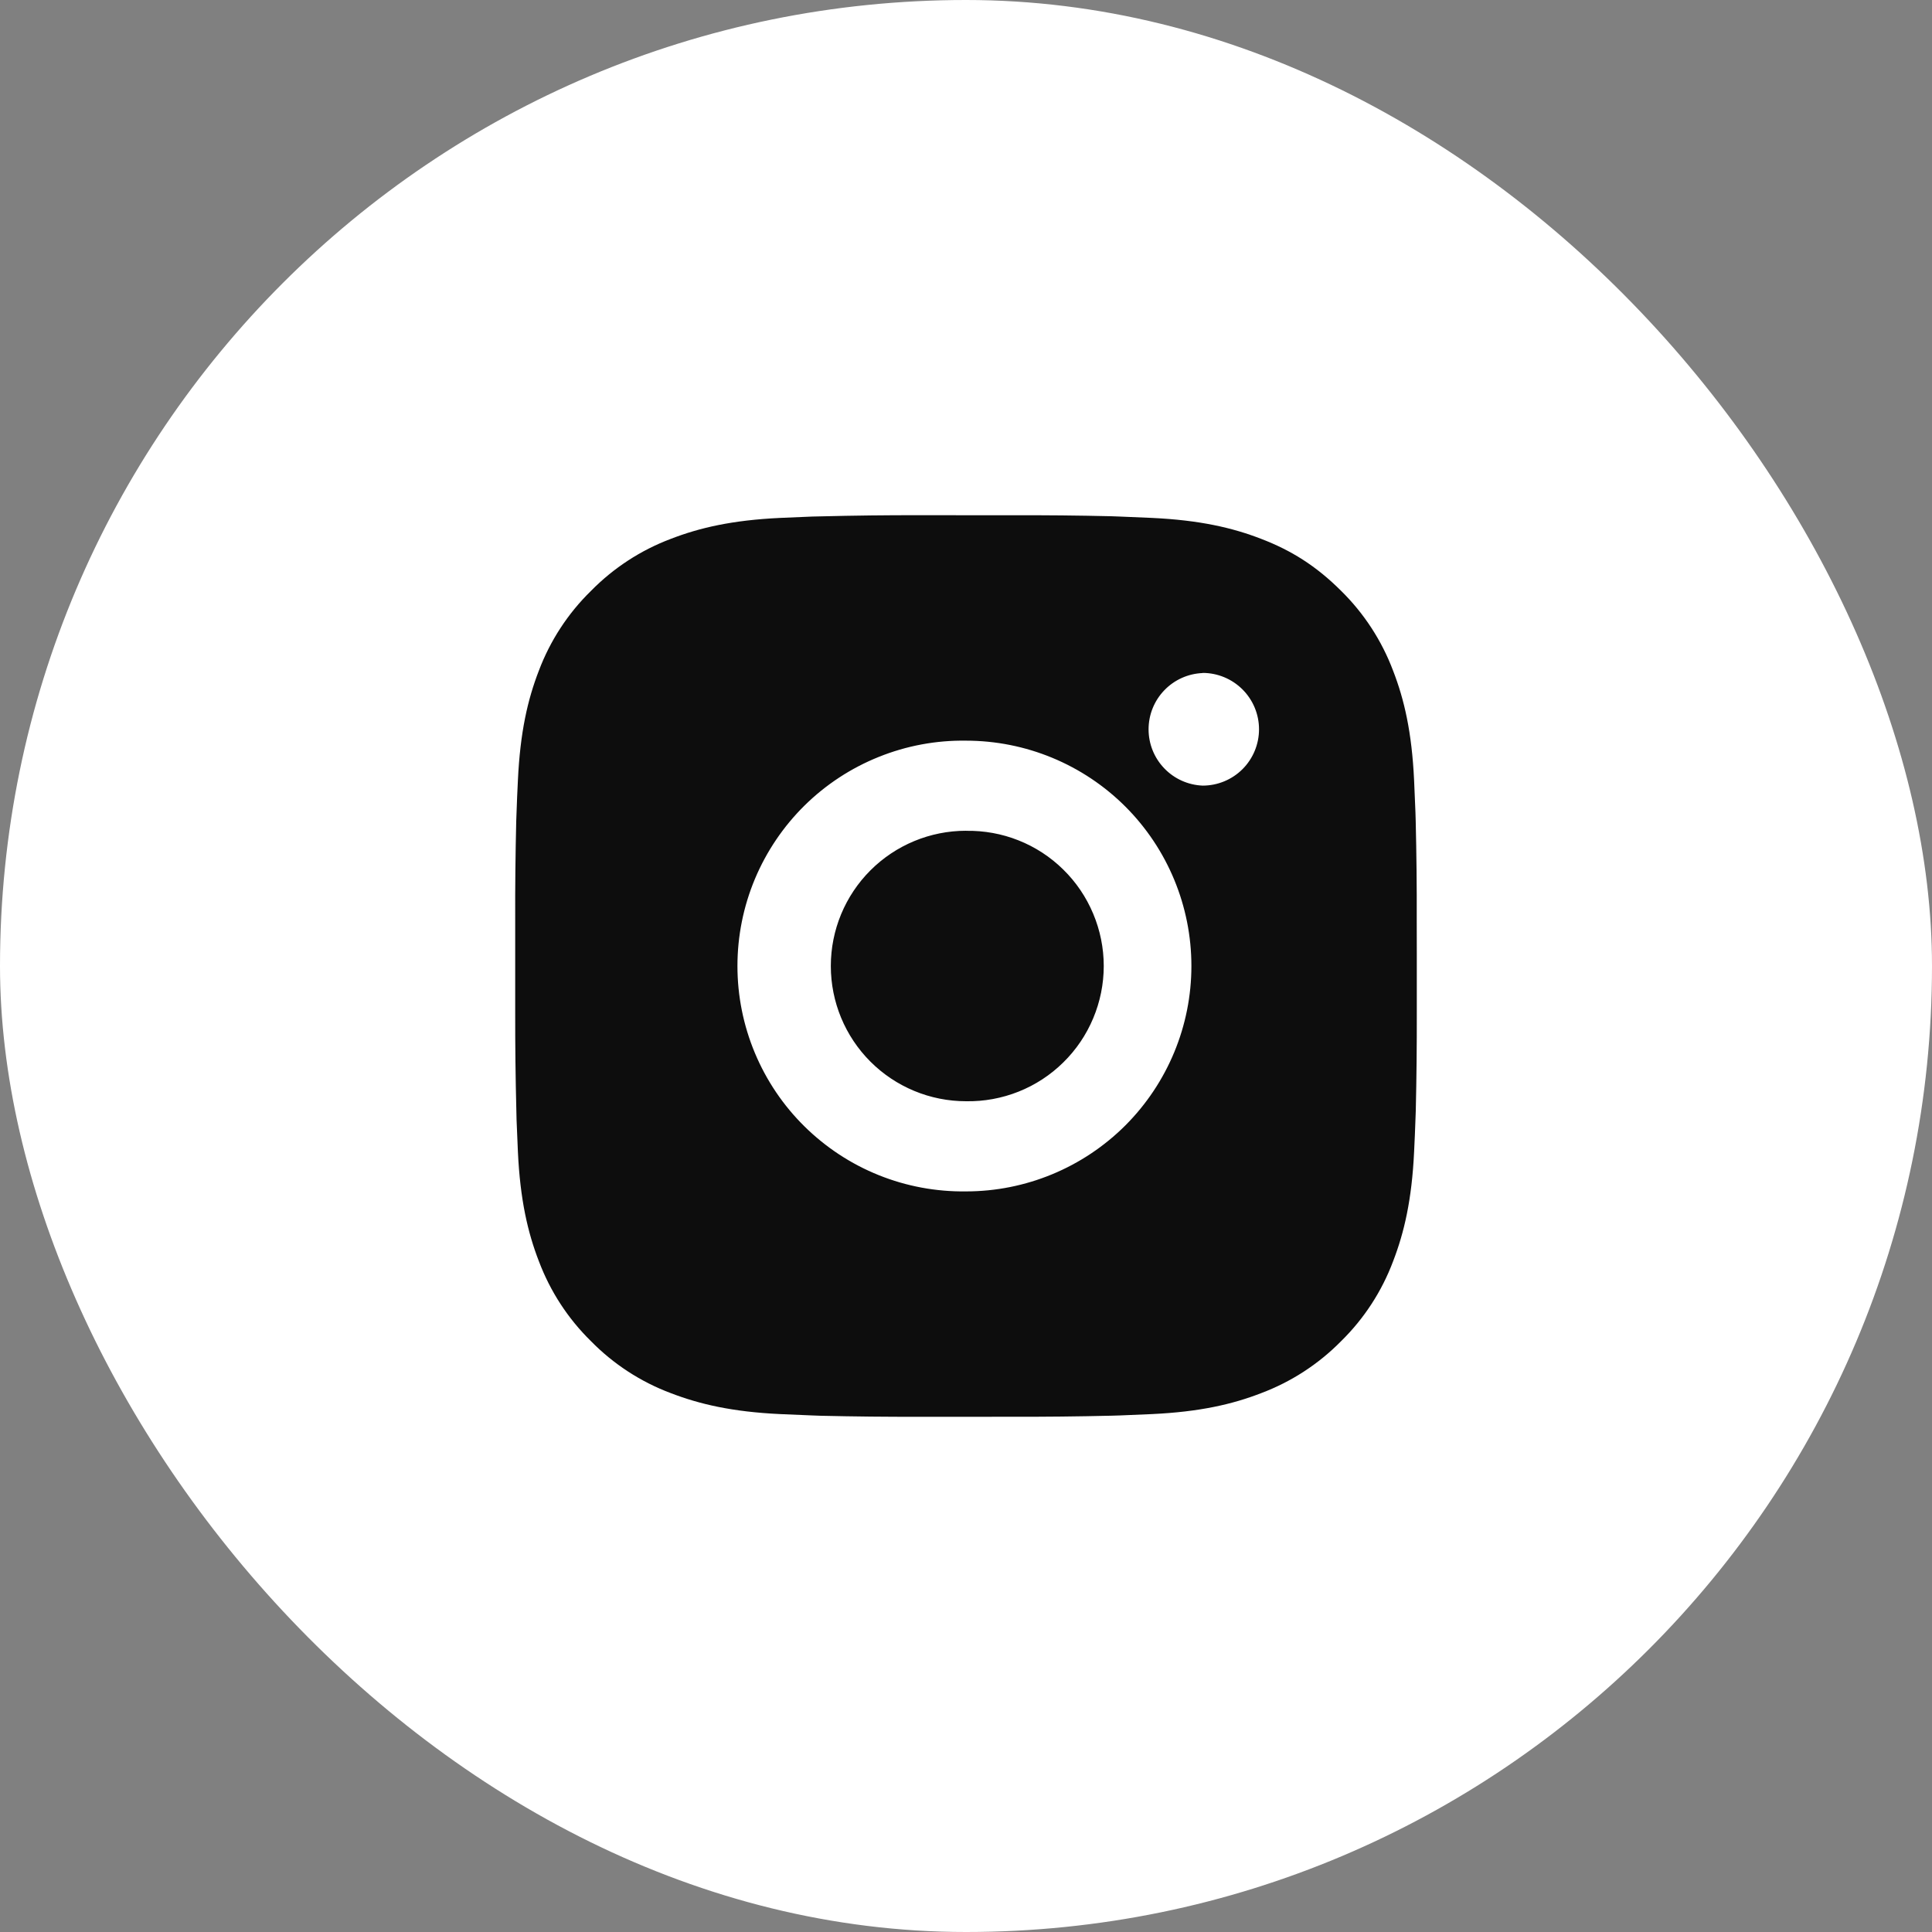
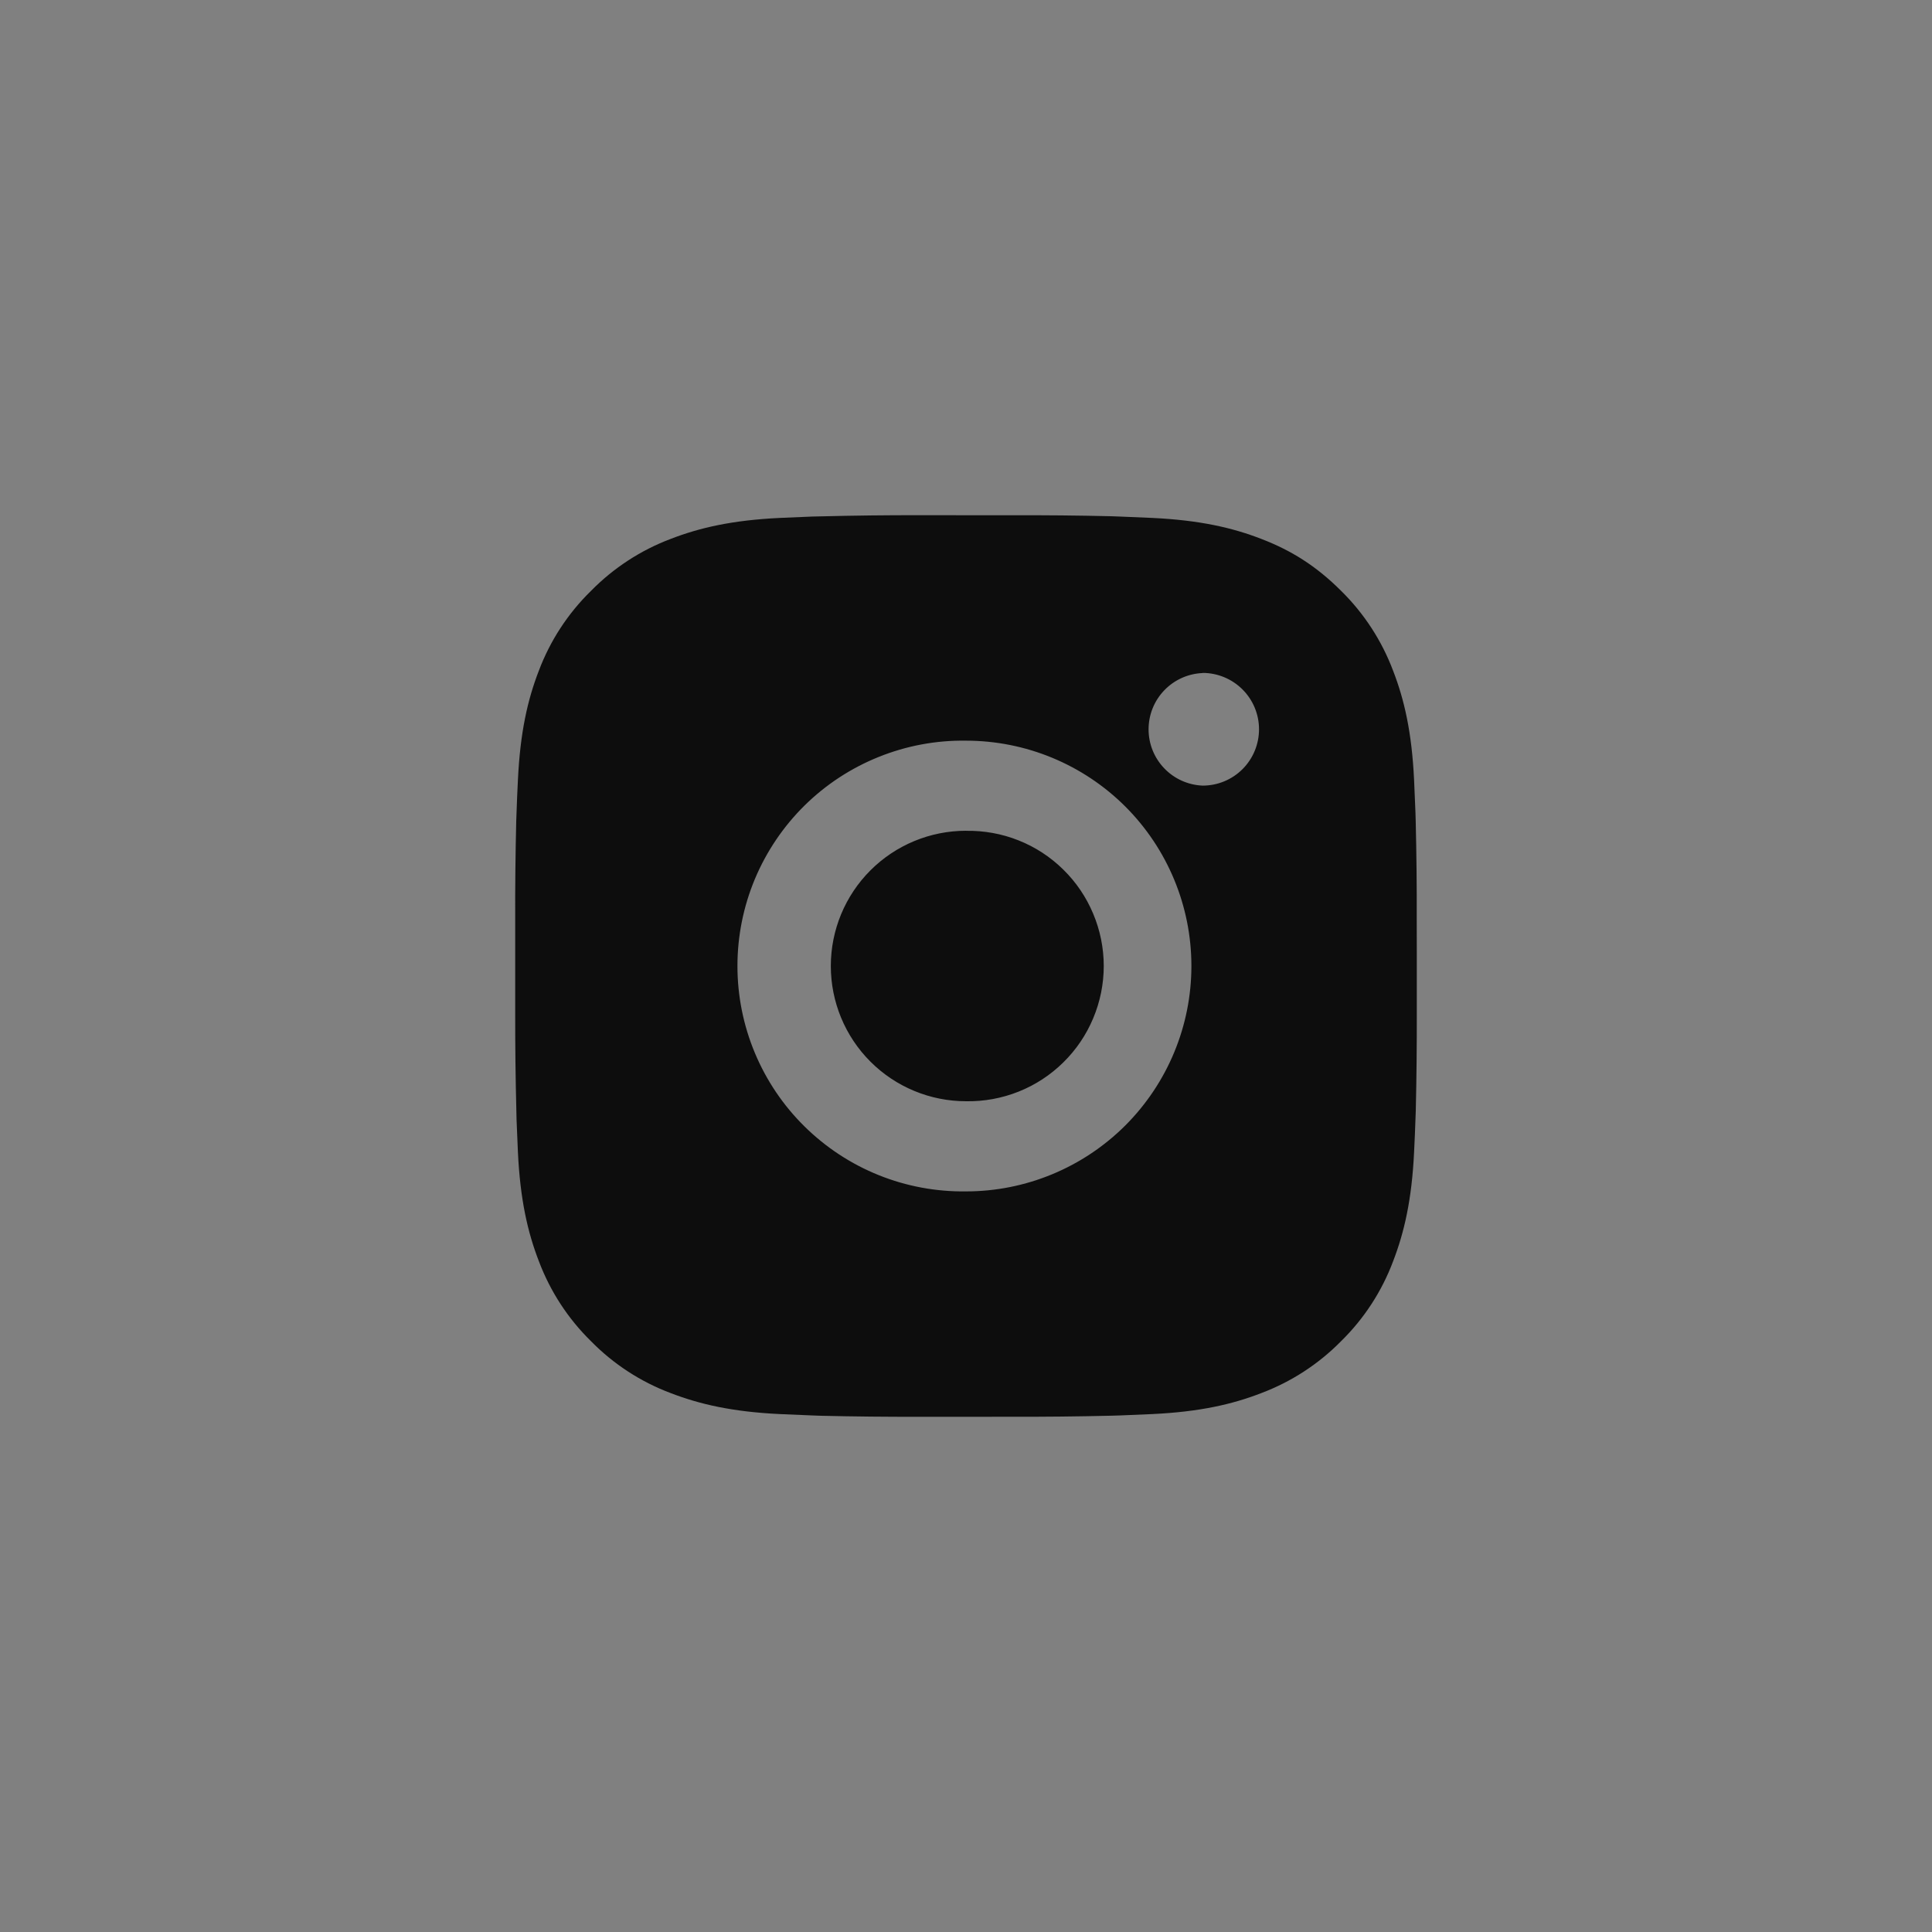
<svg xmlns="http://www.w3.org/2000/svg" width="30" height="30" viewBox="0 0 30 30" fill="none">
  <rect x="0" y="0" width="30" height="30" fill="#808080" stroke="none" />
-   <rect width="30" height="30" rx="15" fill="white" />
  <path d="M15.72 8.001C16.23 7.999 16.741 8.004 17.252 8.016L17.388 8.021C17.544 8.027 17.699 8.034 17.886 8.042C18.631 8.077 19.139 8.195 19.585 8.368C20.047 8.545 20.436 8.786 20.825 9.175C21.181 9.525 21.456 9.948 21.632 10.415C21.805 10.861 21.923 11.37 21.958 12.115C21.966 12.301 21.973 12.456 21.979 12.613L21.983 12.749C21.995 13.259 22.001 13.77 21.999 14.28L22 14.803V15.72C22.001 16.23 21.996 16.741 21.984 17.252L21.979 17.387C21.974 17.544 21.967 17.699 21.958 17.886C21.923 18.631 21.804 19.139 21.632 19.585C21.457 20.052 21.181 20.476 20.825 20.825C20.475 21.181 20.052 21.456 19.585 21.632C19.139 21.805 18.631 21.923 17.886 21.958C17.699 21.966 17.544 21.973 17.388 21.979L17.252 21.983C16.741 21.995 16.23 22.001 15.72 21.999L15.197 22H14.281C13.77 22.001 13.26 21.996 12.749 21.984L12.613 21.979C12.447 21.973 12.281 21.966 12.115 21.958C11.37 21.923 10.862 21.804 10.415 21.632C9.948 21.457 9.525 21.181 9.176 20.825C8.819 20.475 8.544 20.052 8.368 19.585C8.195 19.139 8.077 18.631 8.042 17.886C8.035 17.72 8.028 17.554 8.021 17.387L8.018 17.252C8.005 16.741 7.999 16.23 8 15.72V14.28C7.998 13.77 8.004 13.259 8.016 12.749L8.021 12.613C8.026 12.456 8.033 12.301 8.042 12.115C8.077 11.369 8.194 10.862 8.367 10.415C8.543 9.948 8.819 9.525 9.176 9.176C9.526 8.82 9.948 8.544 10.415 8.368C10.862 8.195 11.369 8.077 12.115 8.042L12.613 8.021L12.749 8.018C13.259 8.005 13.77 7.999 14.28 8L15.72 8.001ZM15 11.501C14.536 11.494 14.076 11.58 13.646 11.753C13.215 11.926 12.824 12.182 12.493 12.508C12.163 12.834 11.901 13.222 11.722 13.649C11.543 14.077 11.451 14.537 11.451 15C11.451 15.464 11.543 15.923 11.722 16.351C11.901 16.779 12.163 17.167 12.493 17.492C12.824 17.818 13.215 18.075 13.646 18.248C14.076 18.421 14.536 18.506 15 18.5C15.928 18.5 16.818 18.131 17.475 17.475C18.131 16.818 18.5 15.928 18.5 15C18.5 14.072 18.131 13.181 17.475 12.525C16.818 11.869 15.928 11.501 15 11.501ZM15 12.901C15.279 12.896 15.556 12.946 15.815 13.049C16.075 13.152 16.311 13.306 16.51 13.502C16.709 13.697 16.867 13.93 16.975 14.188C17.083 14.445 17.139 14.721 17.139 15C17.139 15.279 17.083 15.555 16.975 15.812C16.867 16.07 16.709 16.303 16.51 16.498C16.311 16.694 16.075 16.848 15.816 16.951C15.557 17.054 15.28 17.105 15.001 17.1C14.444 17.1 13.91 16.879 13.516 16.485C13.122 16.091 12.901 15.557 12.901 15C12.901 14.443 13.122 13.909 13.516 13.515C13.91 13.121 14.444 12.9 15.001 12.9L15 12.901ZM18.675 10.451C18.449 10.46 18.235 10.556 18.079 10.719C17.922 10.882 17.835 11.099 17.835 11.325C17.835 11.551 17.922 11.768 18.079 11.931C18.235 12.094 18.449 12.19 18.675 12.199C18.907 12.199 19.13 12.107 19.294 11.943C19.458 11.779 19.55 11.556 19.55 11.324C19.55 11.092 19.458 10.87 19.294 10.706C19.13 10.542 18.907 10.449 18.675 10.449V10.451Z" fill="#0D0D0D" />
</svg>